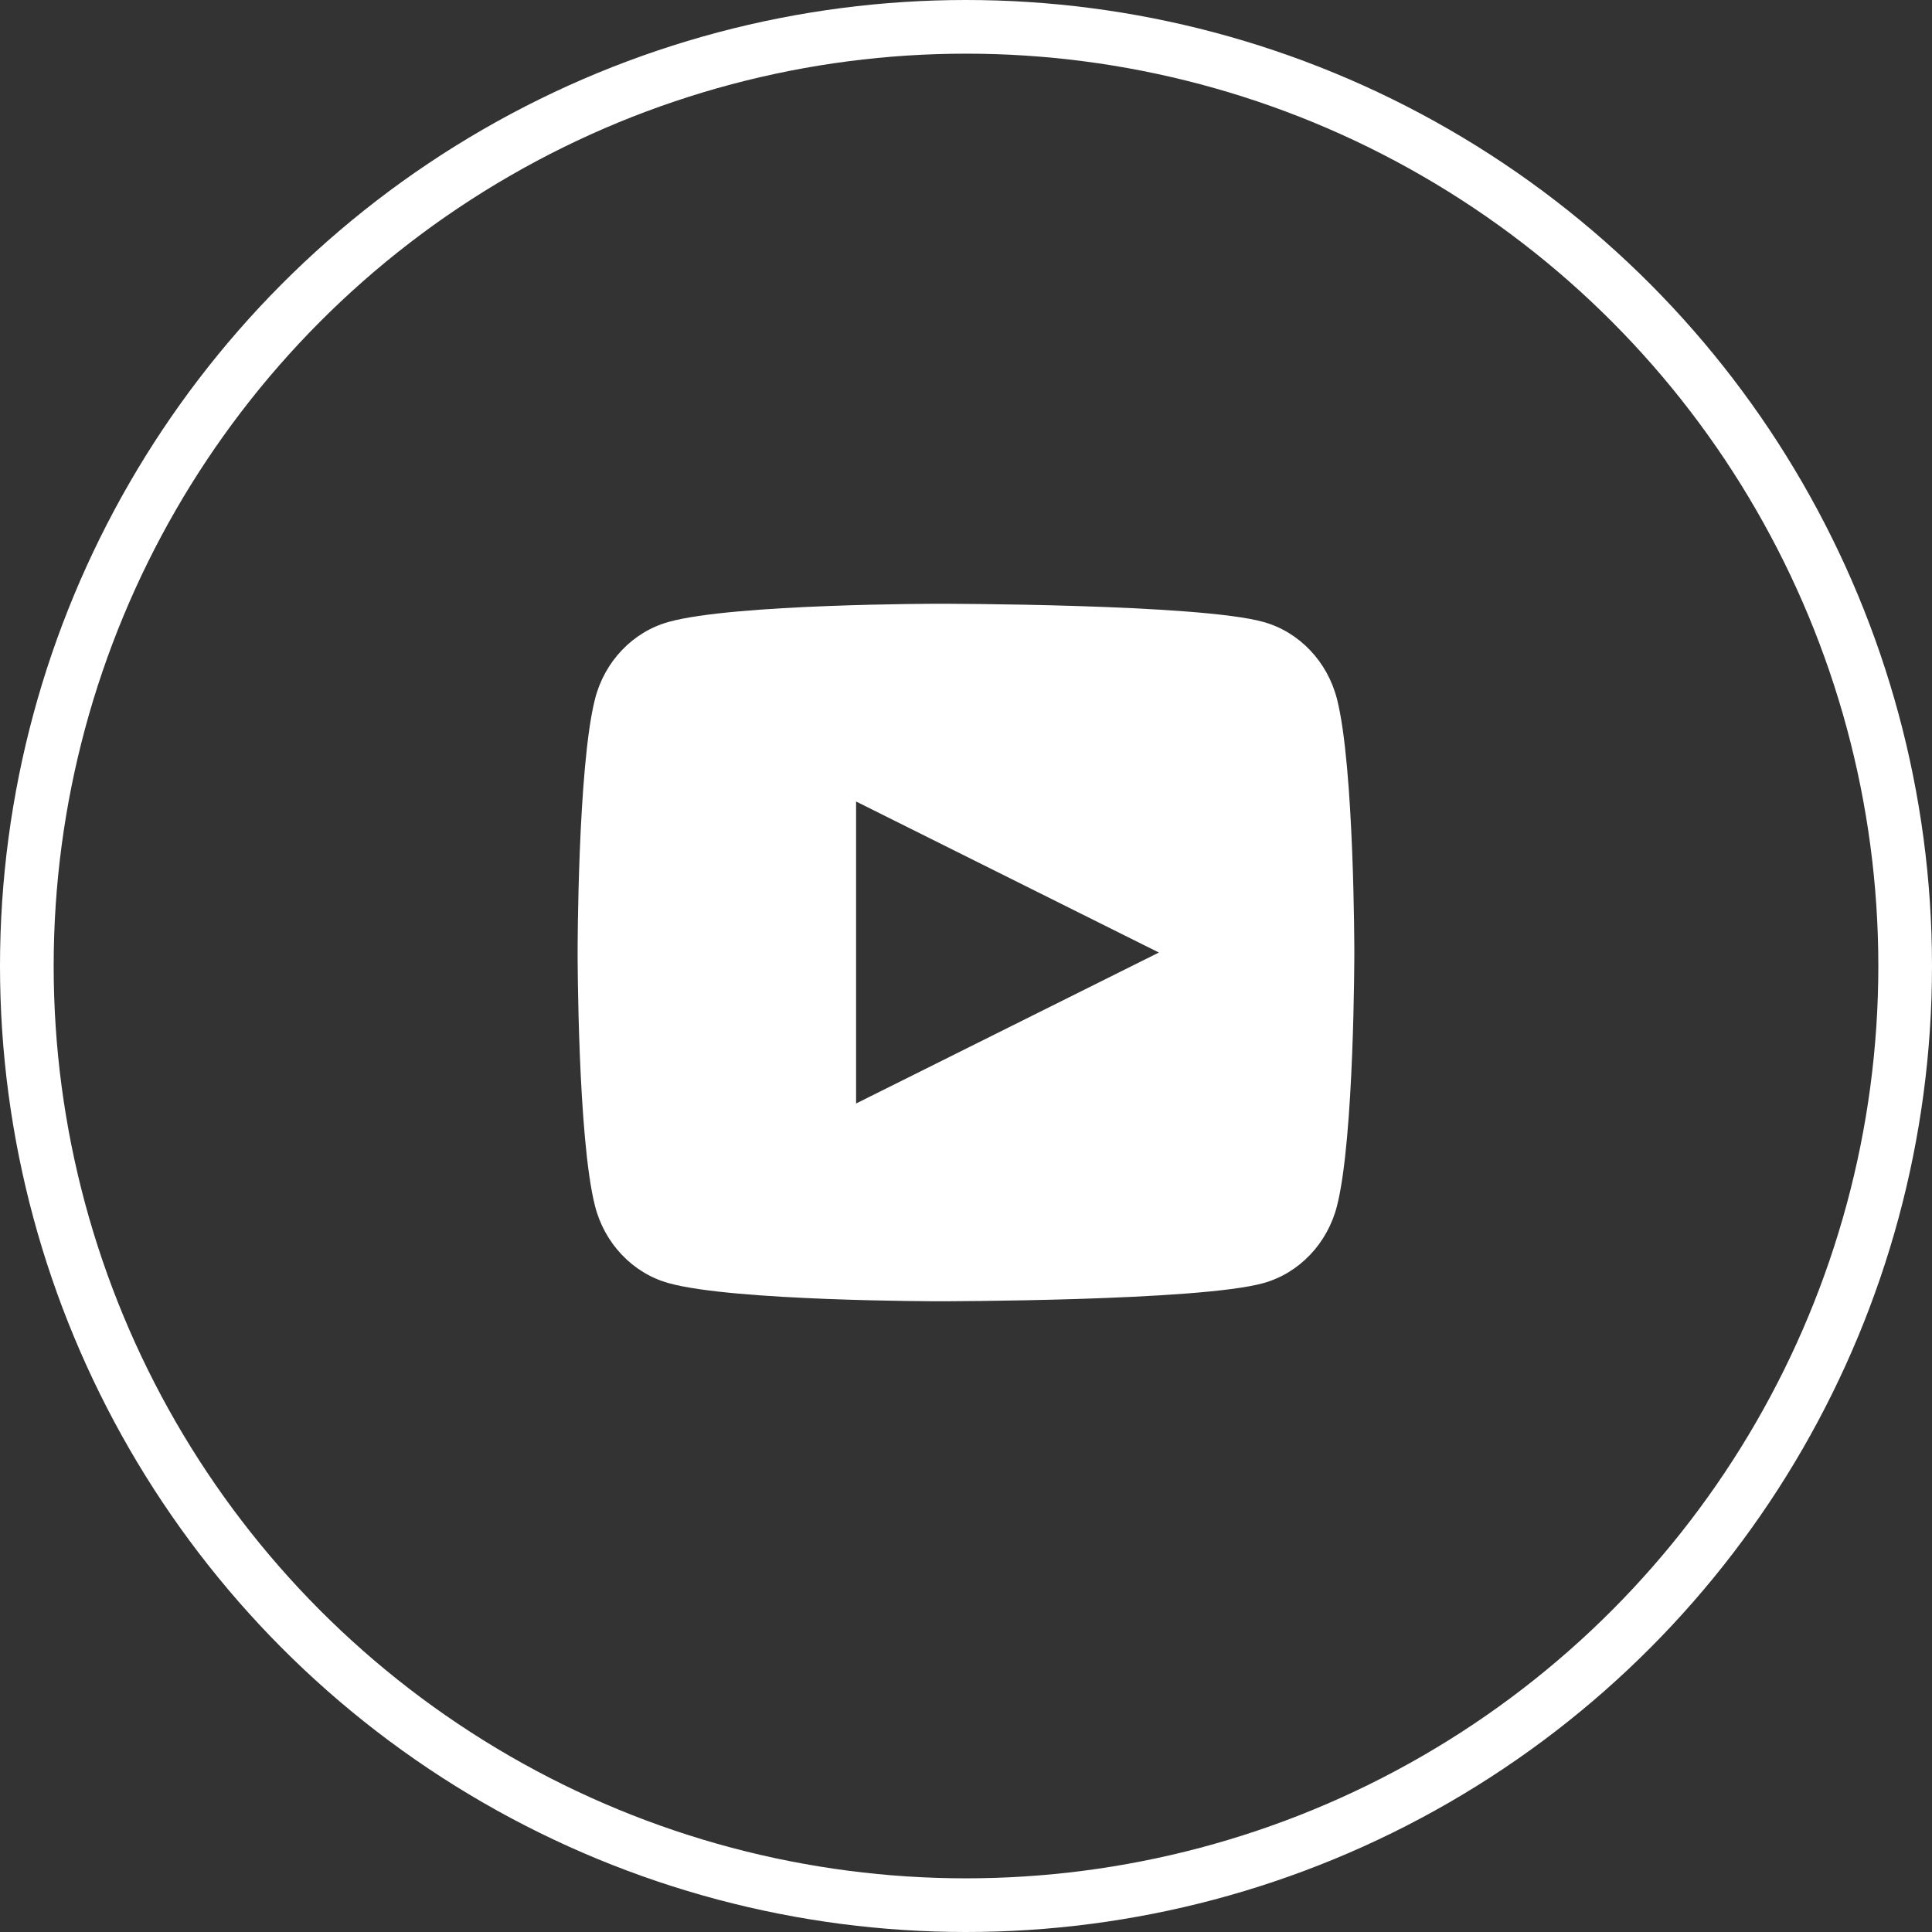
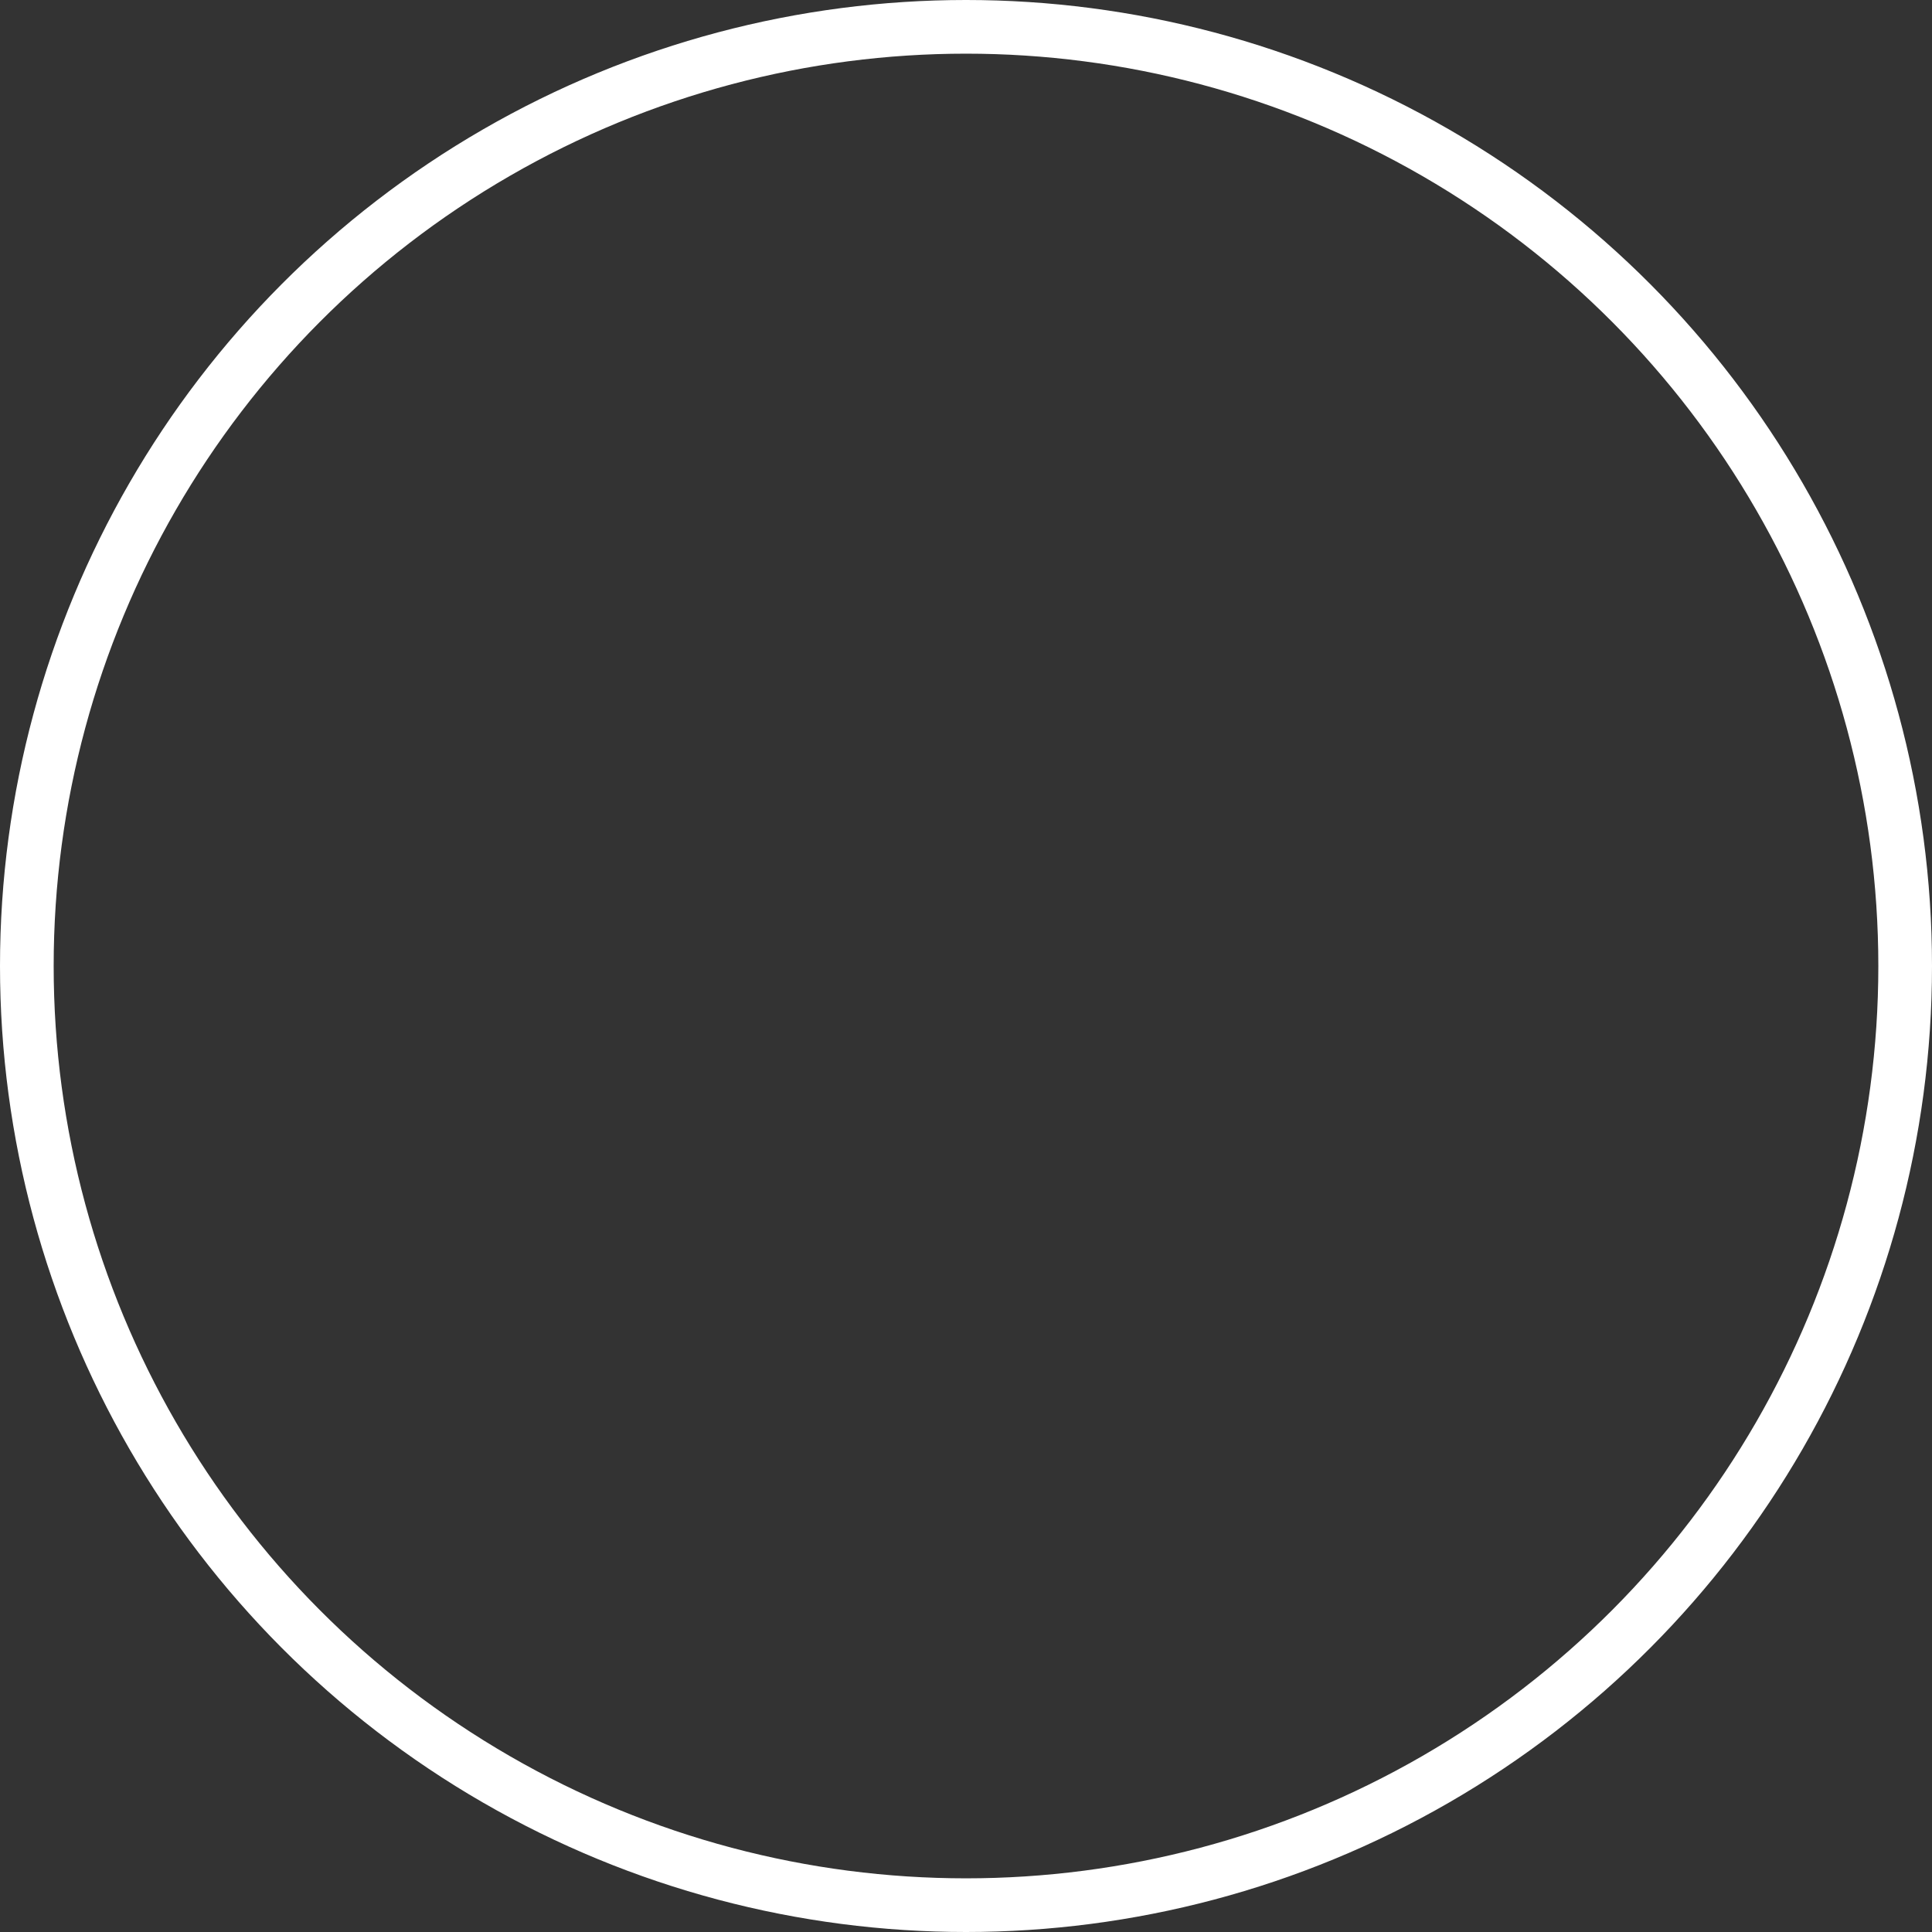
<svg xmlns="http://www.w3.org/2000/svg" width="36" height="36" viewBox="0 0 36 36" fill="none">
  <rect x="0" y="0" width="36" height="36" fill="#333333" stroke="none" />
  <circle cx="18" cy="18" r="17.5" stroke="white" />
-   <path d="M24.913 13.026C24.735 12.327 24.21 11.776 23.545 11.59C22.338 11.25 17.5 11.25 17.5 11.25C17.5 11.25 13.661 11.25 12.454 11.59C11.789 11.776 11.264 12.327 11.087 13.026C10.763 14.293 10.763 17.749 10.763 17.749C10.763 17.749 10.763 21.204 11.087 22.471C11.264 23.17 11.789 23.721 12.454 23.908C13.661 24.247 17.5 24.247 17.5 24.247C17.5 24.247 22.338 24.247 23.545 23.908C24.211 23.721 24.735 23.17 24.913 22.471C25.236 21.204 25.236 17.749 25.236 17.749C25.236 17.749 25.236 14.293 24.913 13.026ZM15.952 20.562V14.935L21.594 17.749L15.952 20.562Z" fill="white" />
</svg>